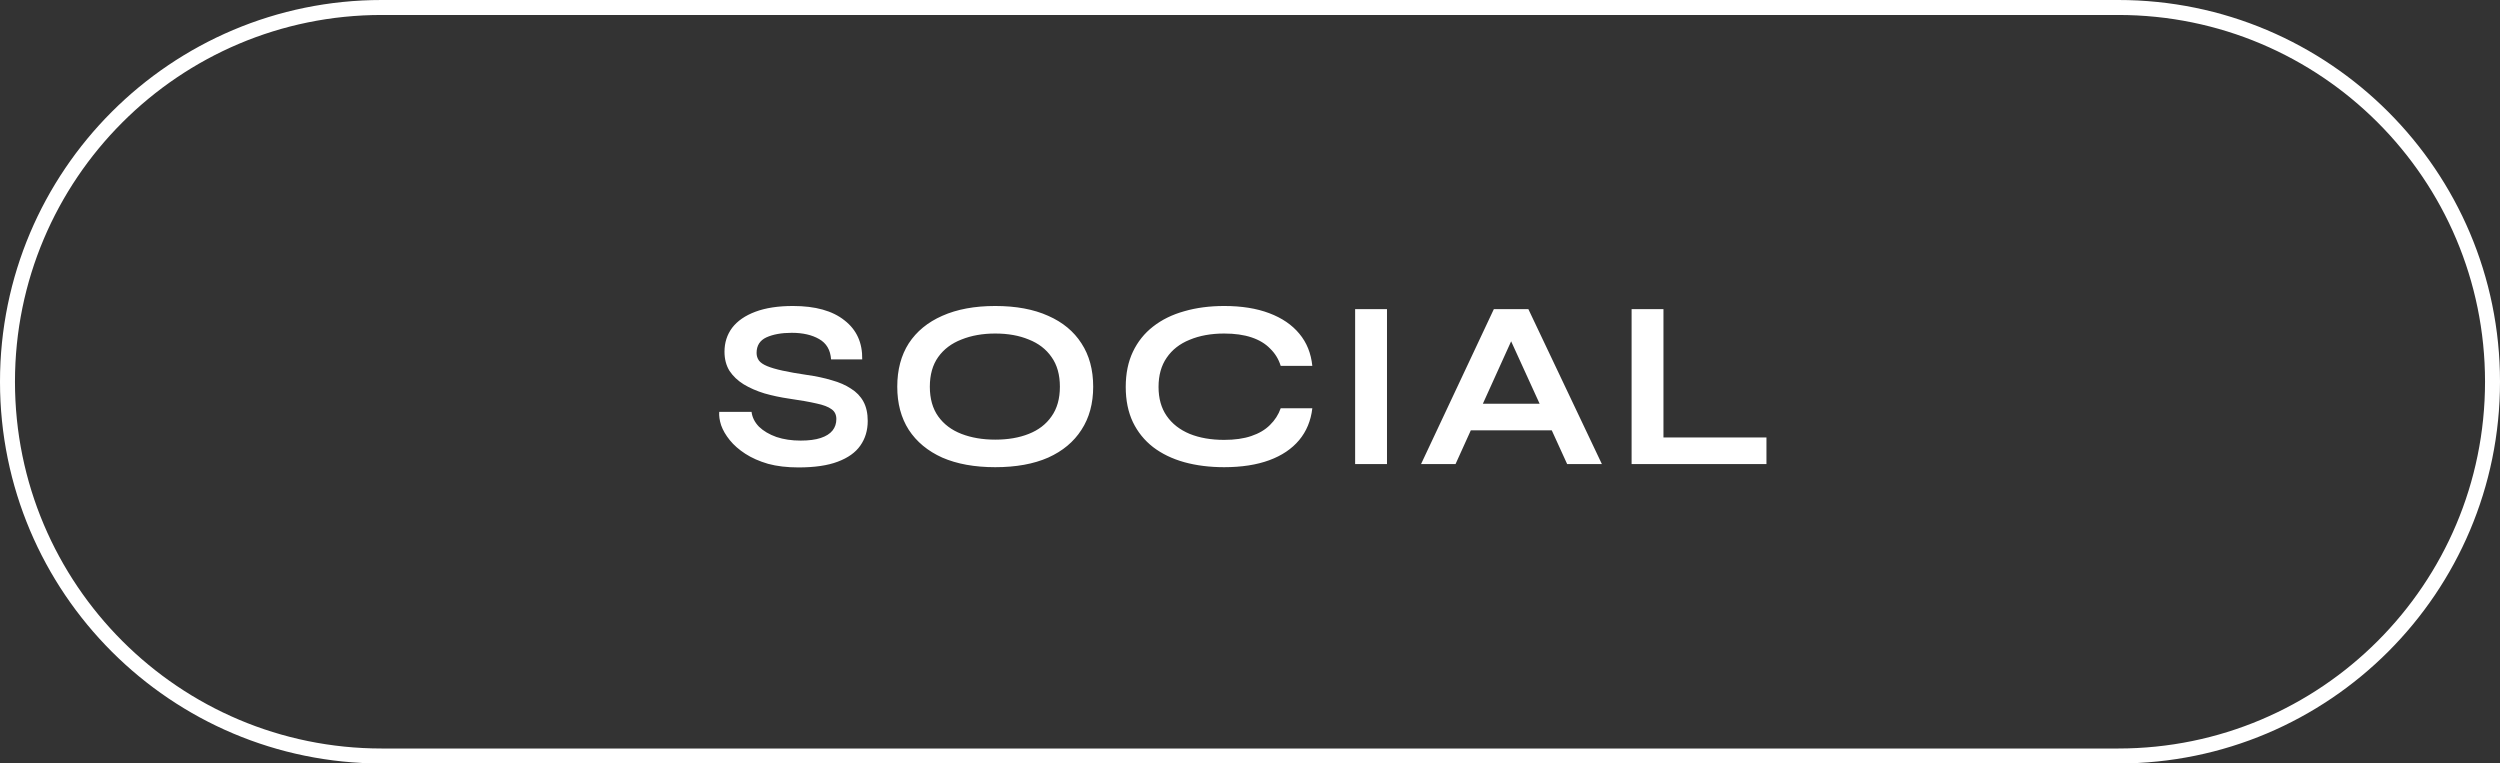
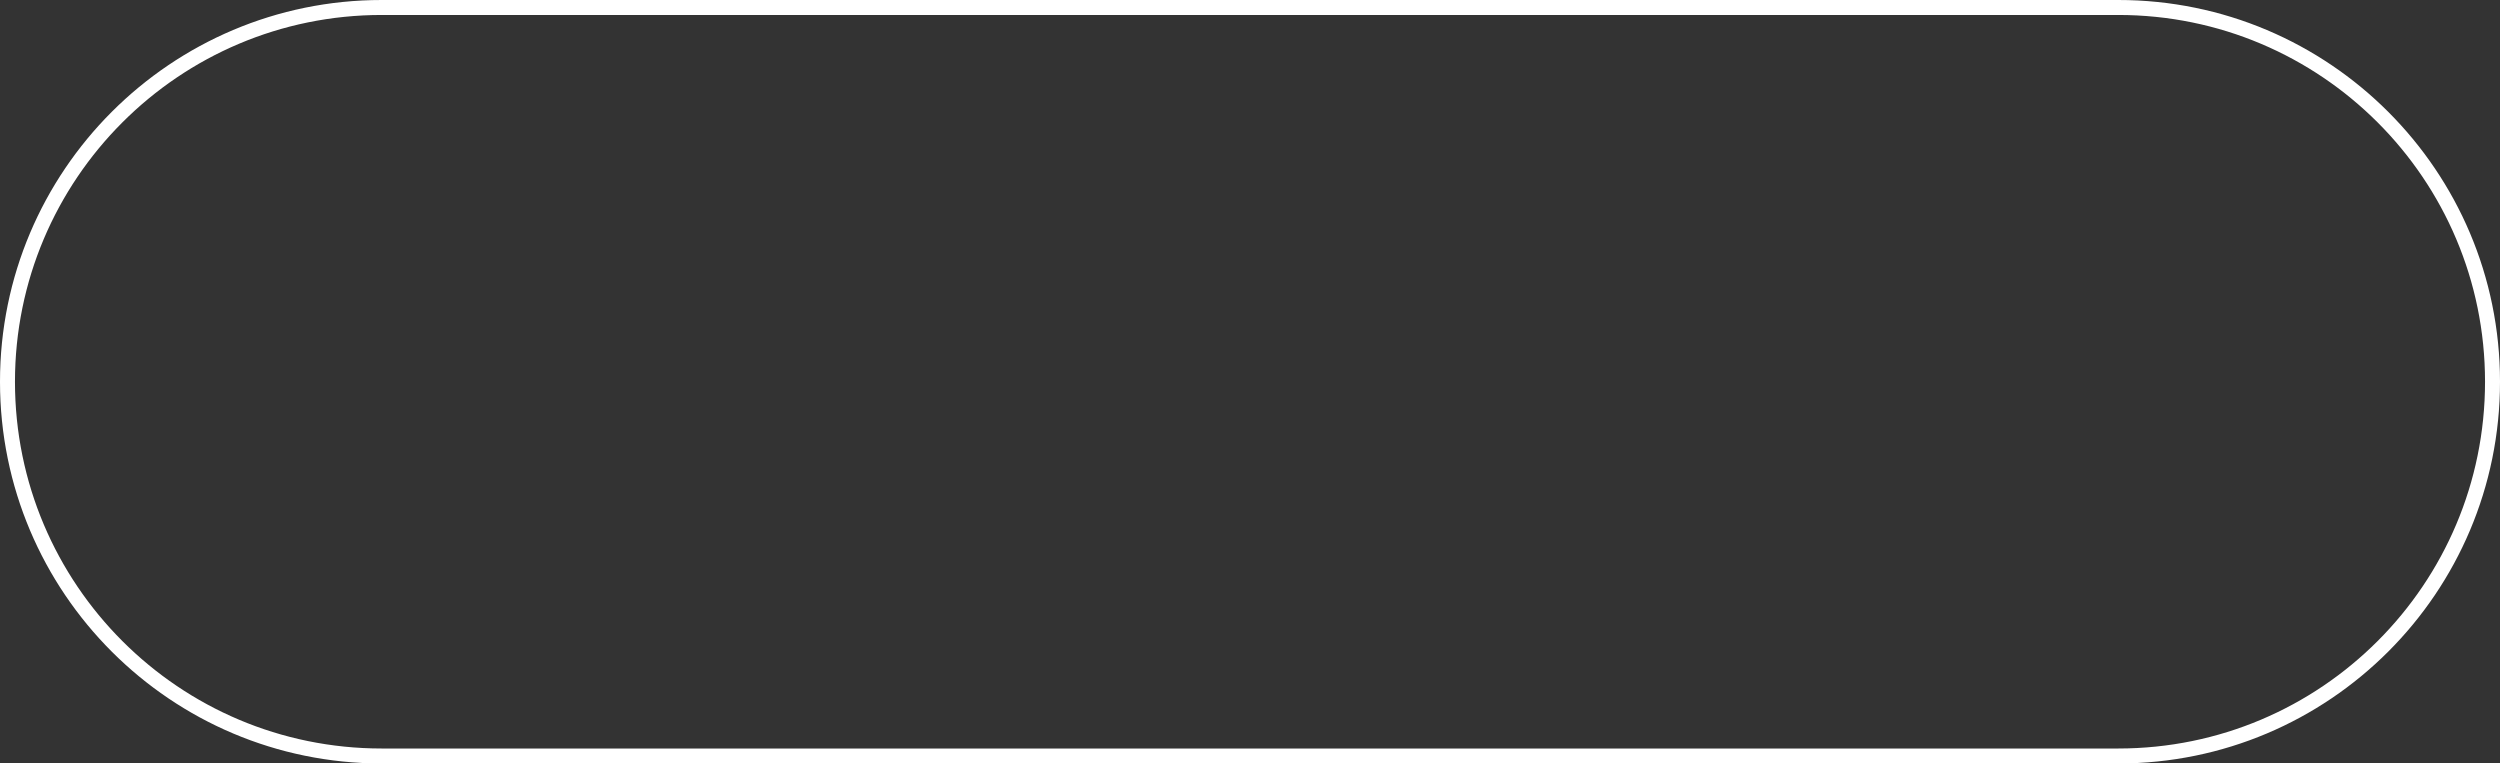
<svg xmlns="http://www.w3.org/2000/svg" width="167" height="51" viewBox="0 0 167 51" fill="none">
  <rect x="0" y="0" width="167" height="51" fill="#333333" stroke="none" />
  <path d="M25.5 0.5H141.5C155.307 0.5 166.5 11.693 166.5 25.5C166.5 39.307 155.307 50.5 141.5 50.5H25.5C11.693 50.5 0.5 39.307 0.5 25.5C0.5 11.693 11.693 0.5 25.5 0.5Z" stroke="white" />
-   <path d="M48.044 27.512H50.204C50.247 27.875 50.412 28.205 50.7 28.504C50.999 28.792 51.388 29.021 51.868 29.192C52.348 29.352 52.887 29.432 53.484 29.432C54.028 29.432 54.476 29.373 54.828 29.256C55.18 29.139 55.441 28.973 55.612 28.76C55.783 28.547 55.868 28.291 55.868 27.992C55.868 27.704 55.761 27.485 55.548 27.336C55.335 27.176 54.999 27.048 54.54 26.952C54.081 26.845 53.479 26.739 52.732 26.632C52.145 26.547 51.591 26.429 51.068 26.28C50.545 26.12 50.081 25.917 49.676 25.672C49.281 25.427 48.967 25.128 48.732 24.776C48.508 24.413 48.396 23.987 48.396 23.496C48.396 22.888 48.567 22.355 48.908 21.896C49.26 21.437 49.777 21.08 50.46 20.824C51.143 20.568 51.98 20.44 52.972 20.44C54.465 20.44 55.612 20.76 56.412 21.4C57.223 22.029 57.617 22.899 57.596 24.008H55.516C55.473 23.379 55.207 22.925 54.716 22.648C54.236 22.371 53.628 22.232 52.892 22.232C52.209 22.232 51.644 22.333 51.196 22.536C50.759 22.739 50.54 23.085 50.54 23.576C50.54 23.768 50.593 23.939 50.7 24.088C50.807 24.227 50.988 24.349 51.244 24.456C51.5 24.563 51.847 24.664 52.284 24.76C52.721 24.856 53.265 24.952 53.916 25.048C54.524 25.133 55.073 25.251 55.564 25.4C56.065 25.539 56.492 25.725 56.844 25.96C57.207 26.184 57.484 26.472 57.676 26.824C57.868 27.176 57.964 27.608 57.964 28.12C57.964 28.749 57.799 29.299 57.468 29.768C57.148 30.227 56.647 30.584 55.964 30.84C55.292 31.096 54.417 31.224 53.34 31.224C52.572 31.224 51.895 31.144 51.308 30.984C50.721 30.813 50.215 30.589 49.788 30.312C49.361 30.035 49.015 29.731 48.748 29.4C48.481 29.069 48.289 28.739 48.172 28.408C48.065 28.077 48.023 27.779 48.044 27.512ZM66.481 31.208C65.105 31.208 63.927 30.995 62.945 30.568C61.975 30.131 61.228 29.512 60.705 28.712C60.193 27.912 59.937 26.952 59.937 25.832C59.937 24.701 60.193 23.736 60.705 22.936C61.228 22.136 61.975 21.523 62.945 21.096C63.927 20.659 65.105 20.44 66.481 20.44C67.868 20.44 69.047 20.659 70.017 21.096C70.988 21.523 71.729 22.136 72.241 22.936C72.764 23.736 73.025 24.701 73.025 25.832C73.025 26.952 72.764 27.912 72.241 28.712C71.729 29.512 70.988 30.131 70.017 30.568C69.047 30.995 67.868 31.208 66.481 31.208ZM66.481 29.368C67.335 29.368 68.081 29.24 68.721 28.984C69.372 28.728 69.879 28.339 70.241 27.816C70.615 27.293 70.801 26.632 70.801 25.832C70.801 25.032 70.615 24.371 70.241 23.848C69.879 23.325 69.372 22.936 68.721 22.68C68.081 22.413 67.335 22.28 66.481 22.28C65.639 22.28 64.887 22.413 64.225 22.68C63.564 22.936 63.047 23.325 62.673 23.848C62.3 24.371 62.113 25.032 62.113 25.832C62.113 26.632 62.3 27.293 62.673 27.816C63.047 28.339 63.564 28.728 64.225 28.984C64.887 29.24 65.639 29.368 66.481 29.368ZM87.663 27.272C87.567 28.104 87.273 28.813 86.783 29.4C86.292 29.987 85.625 30.435 84.783 30.744C83.94 31.053 82.937 31.208 81.775 31.208C80.804 31.208 79.913 31.096 79.103 30.872C78.303 30.648 77.609 30.312 77.023 29.864C76.447 29.416 75.999 28.861 75.679 28.2C75.359 27.528 75.199 26.744 75.199 25.848C75.199 24.952 75.359 24.168 75.679 23.496C75.999 22.824 76.447 22.264 77.023 21.816C77.609 21.357 78.303 21.016 79.103 20.792C79.913 20.557 80.804 20.44 81.775 20.44C82.937 20.44 83.94 20.6 84.783 20.92C85.636 21.24 86.308 21.699 86.799 22.296C87.289 22.883 87.577 23.597 87.663 24.44H85.551C85.412 23.992 85.177 23.608 84.847 23.288C84.527 22.957 84.111 22.707 83.599 22.536C83.087 22.365 82.479 22.28 81.775 22.28C80.9 22.28 80.132 22.419 79.471 22.696C78.809 22.963 78.297 23.363 77.935 23.896C77.572 24.419 77.391 25.069 77.391 25.848C77.391 26.616 77.572 27.261 77.935 27.784C78.297 28.307 78.809 28.707 79.471 28.984C80.132 29.251 80.9 29.384 81.775 29.384C82.479 29.384 83.081 29.299 83.583 29.128C84.095 28.957 84.511 28.712 84.831 28.392C85.161 28.072 85.401 27.699 85.551 27.272H87.663ZM90.523 20.648H92.651V31H90.523V20.648ZM97.502 28.744V26.968H104.35V28.744H97.502ZM94.926 31L99.79 20.648H102.094L107.006 31H104.686L100.43 21.672H101.454L97.23 31H94.926ZM111.119 20.648V29.224H117.999V31H108.991V20.648H111.119Z" fill="white" />
</svg>